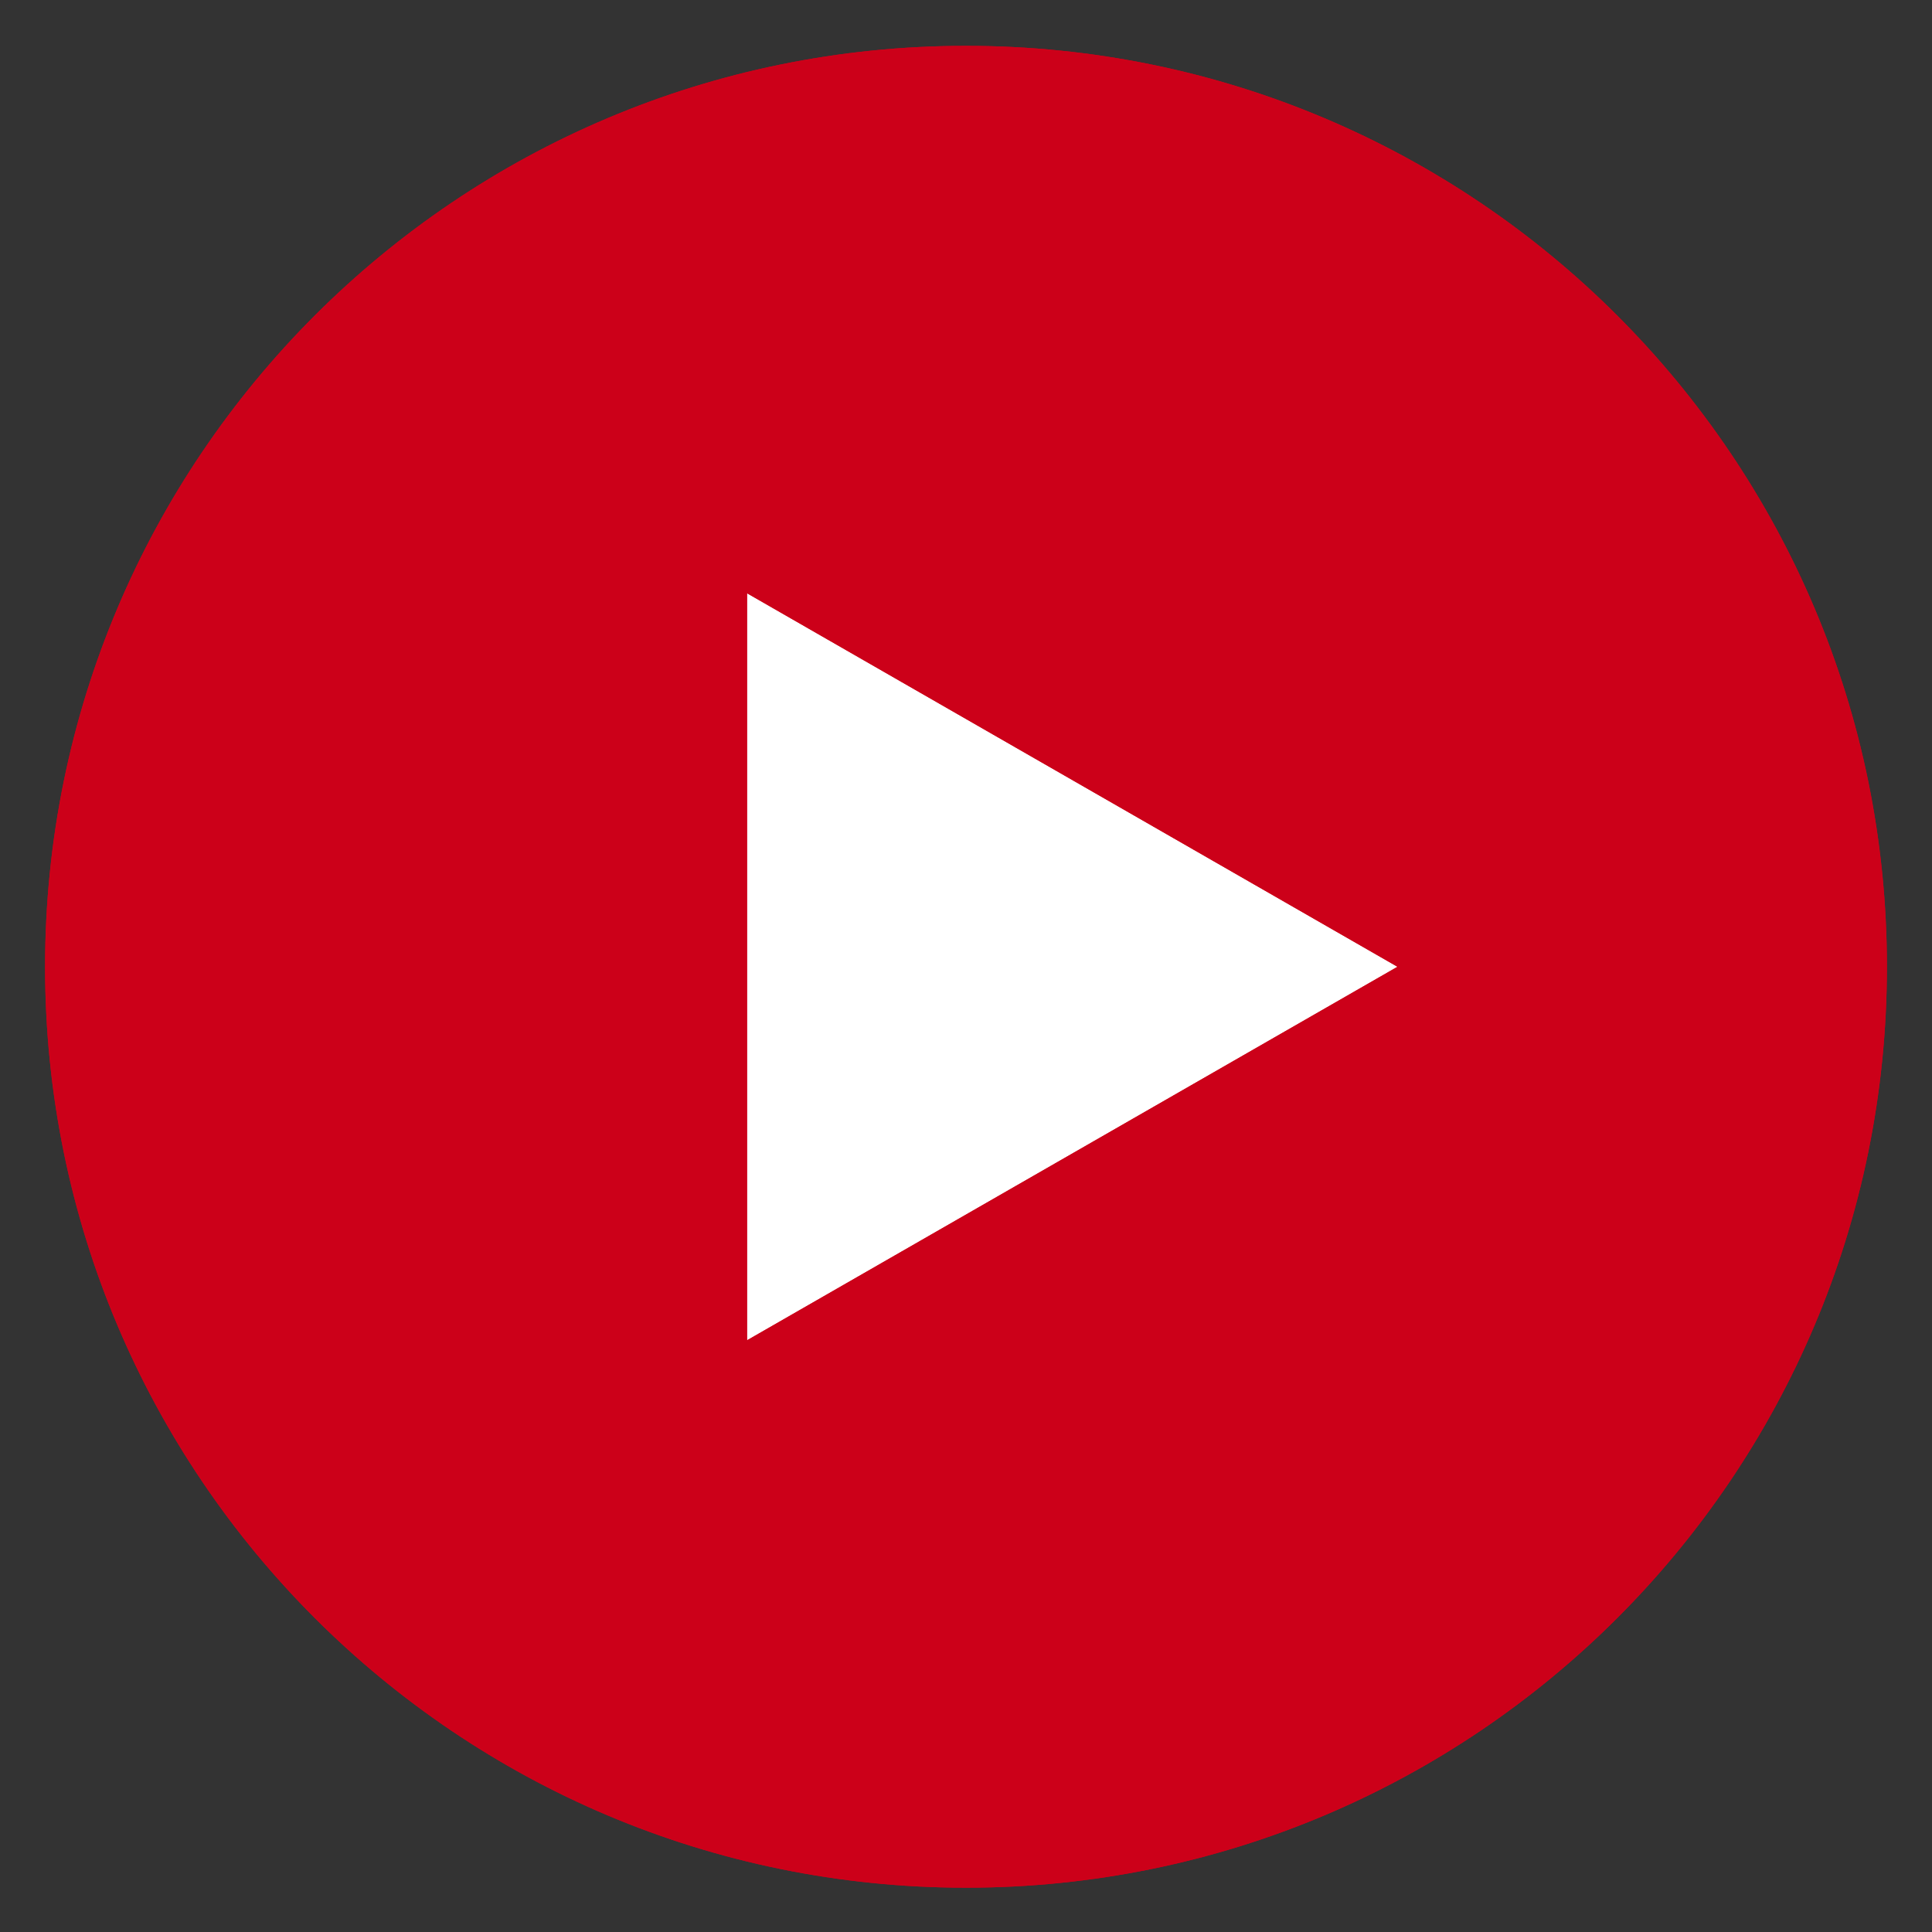
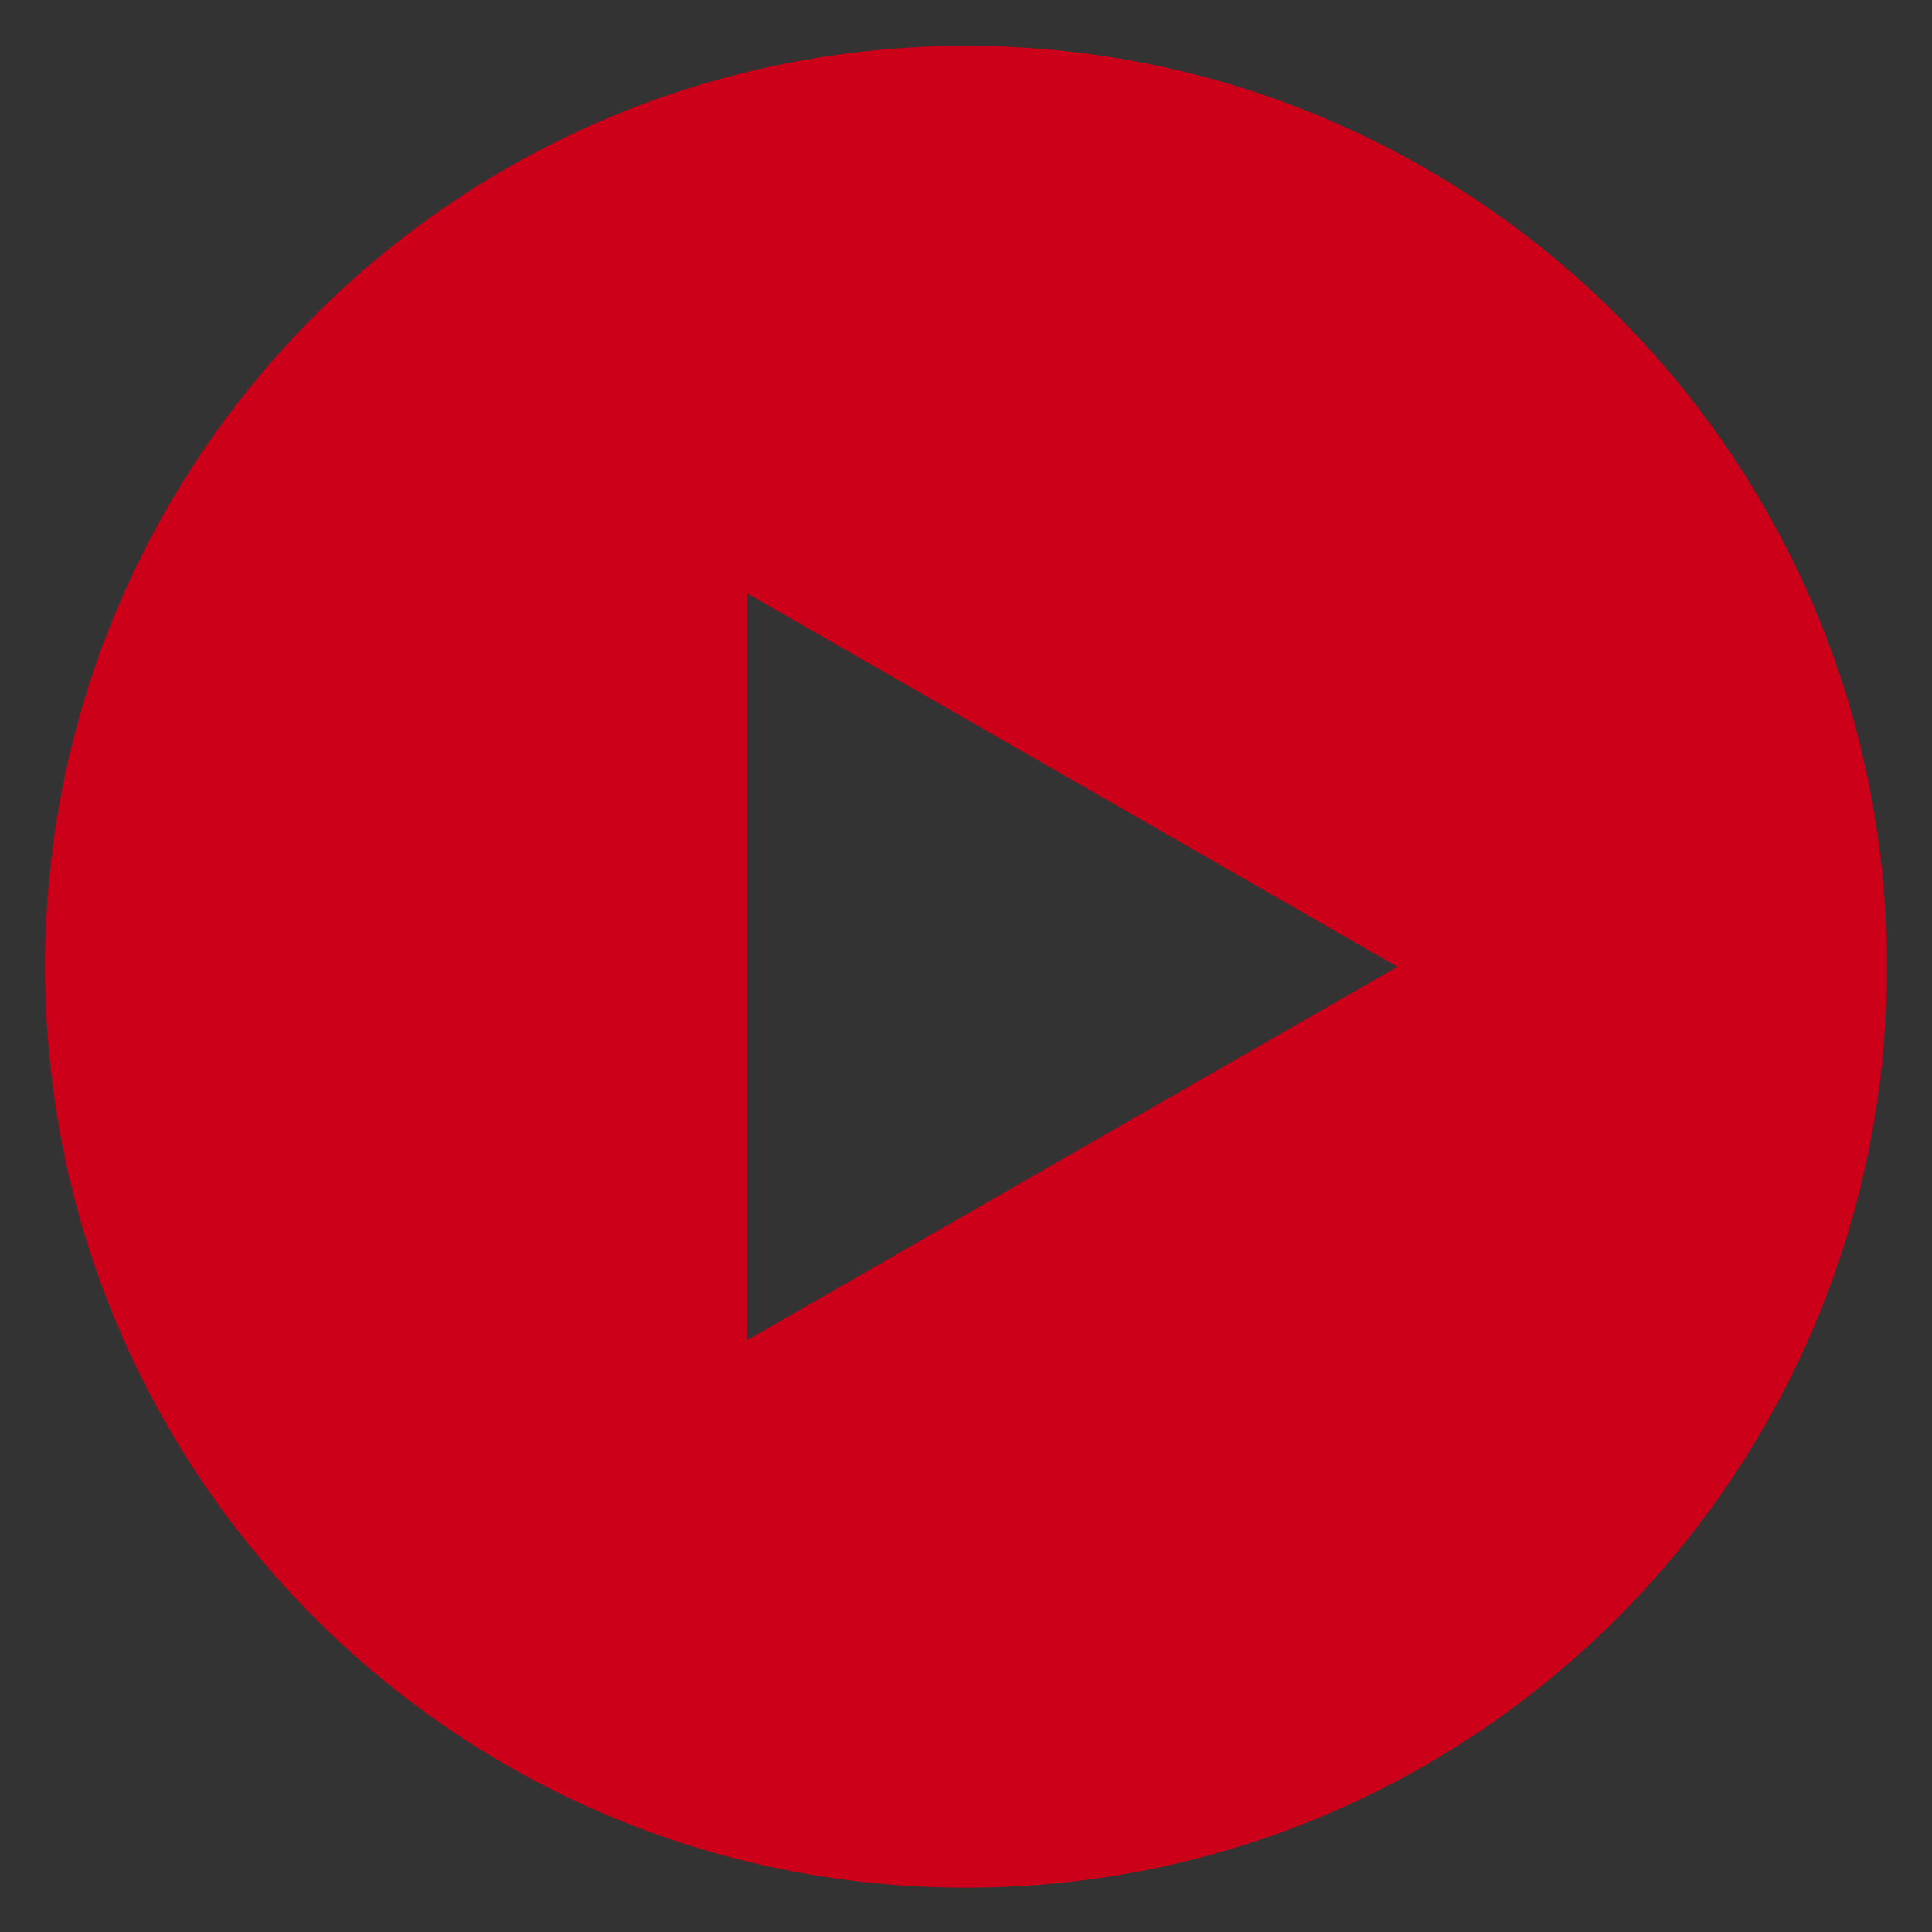
<svg xmlns="http://www.w3.org/2000/svg" version="1.1" id="Livello_1" x="0px" y="0px" viewBox="0 0 30 30" style="enable-background:new 0 0 30 30;" xml:space="preserve">
  <rect x="0" y="0" width="30" height="30" fill="#333333" stroke="none" />
  <style type="text/css">
	.st0{fill:#FFFFFF;}
	.st1{fill:#CC0019;}
</style>
  <g transform="translate(-73 -421.488)">
-     <circle class="st0" cx="87.7" cy="436.7" r="9" />
    <g transform="translate(-144.5 101)">
-       <path class="st1" d="M232.5,321.2c-7.9,0-14.3,6.4-14.3,14.3s6.4,14.3,14.3,14.3s14.3-6.4,14.3-14.3S240.4,321.2,232.5,321.2    L232.5,321.2z M229.1,341.3v-11.6l10.1,5.8L229.1,341.3z" />
      <path class="st1" d="M232.5,321.2c-7.9,0-14.3,6.4-14.3,14.3s6.4,14.3,14.3,14.3s14.3-6.4,14.3-14.3S240.4,321.2,232.5,321.2    L232.5,321.2z M229.1,341.3v-11.6l10.1,5.8L229.1,341.3z" />
    </g>
  </g>
</svg>